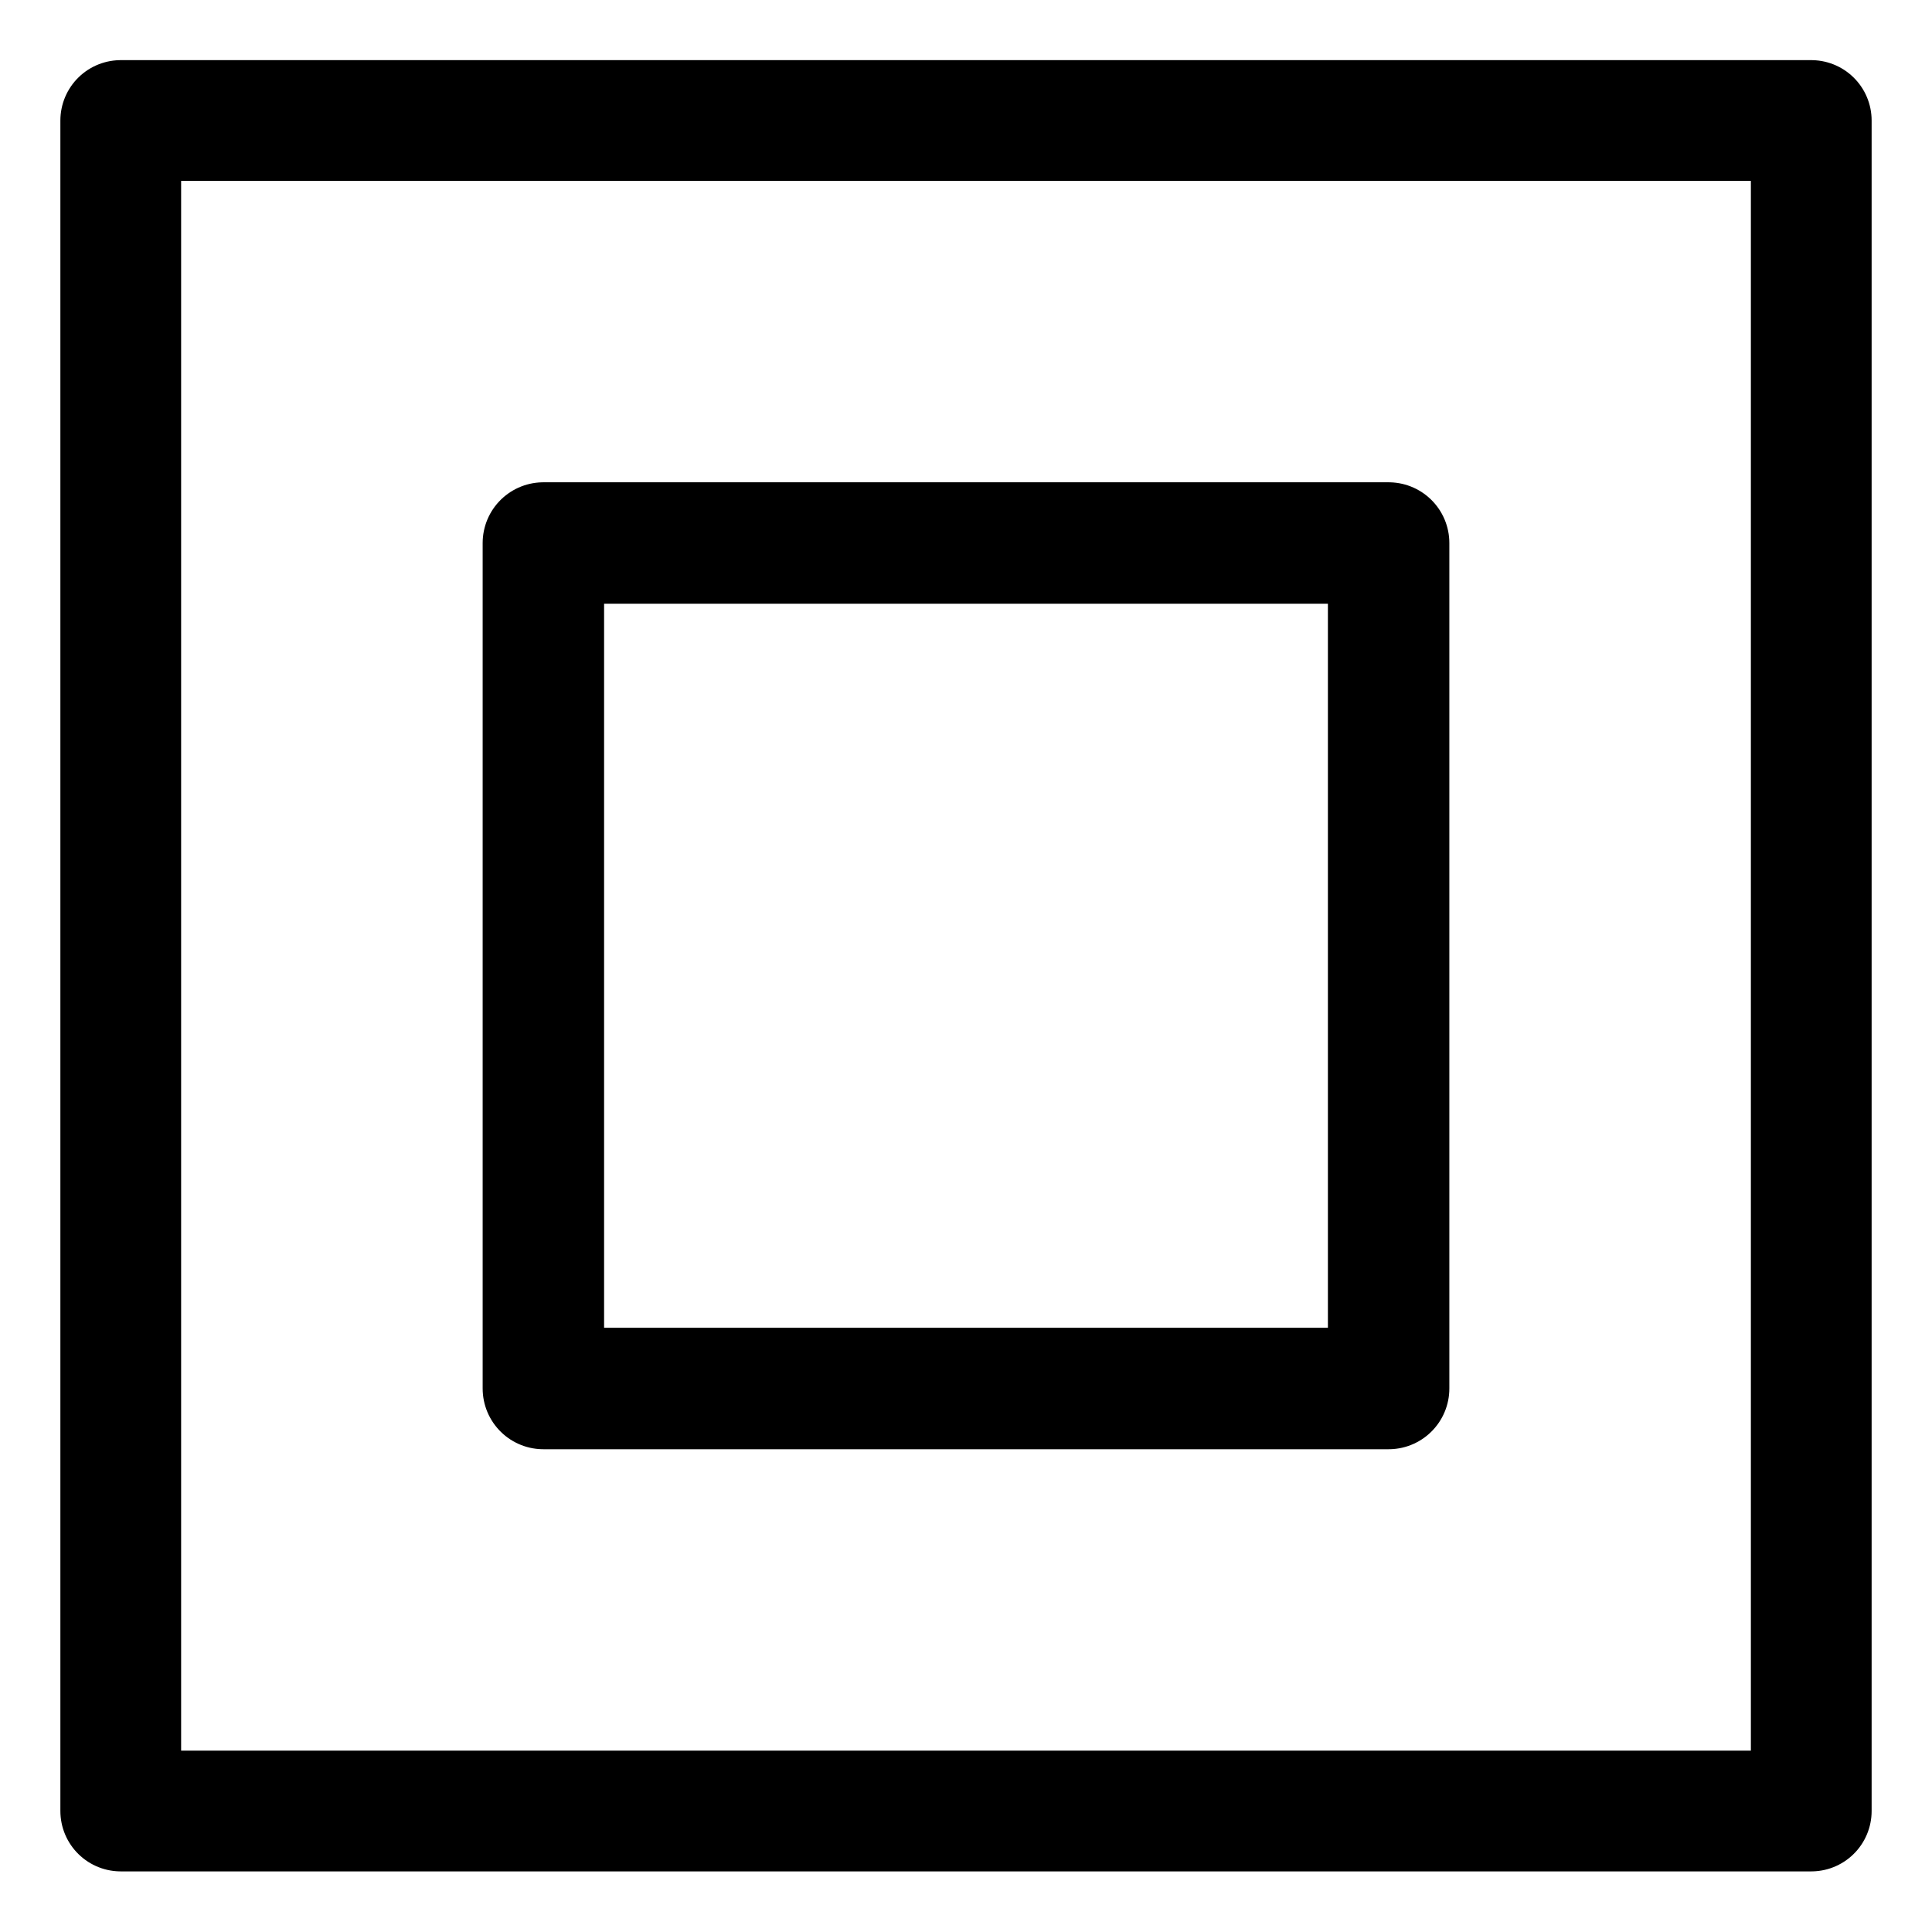
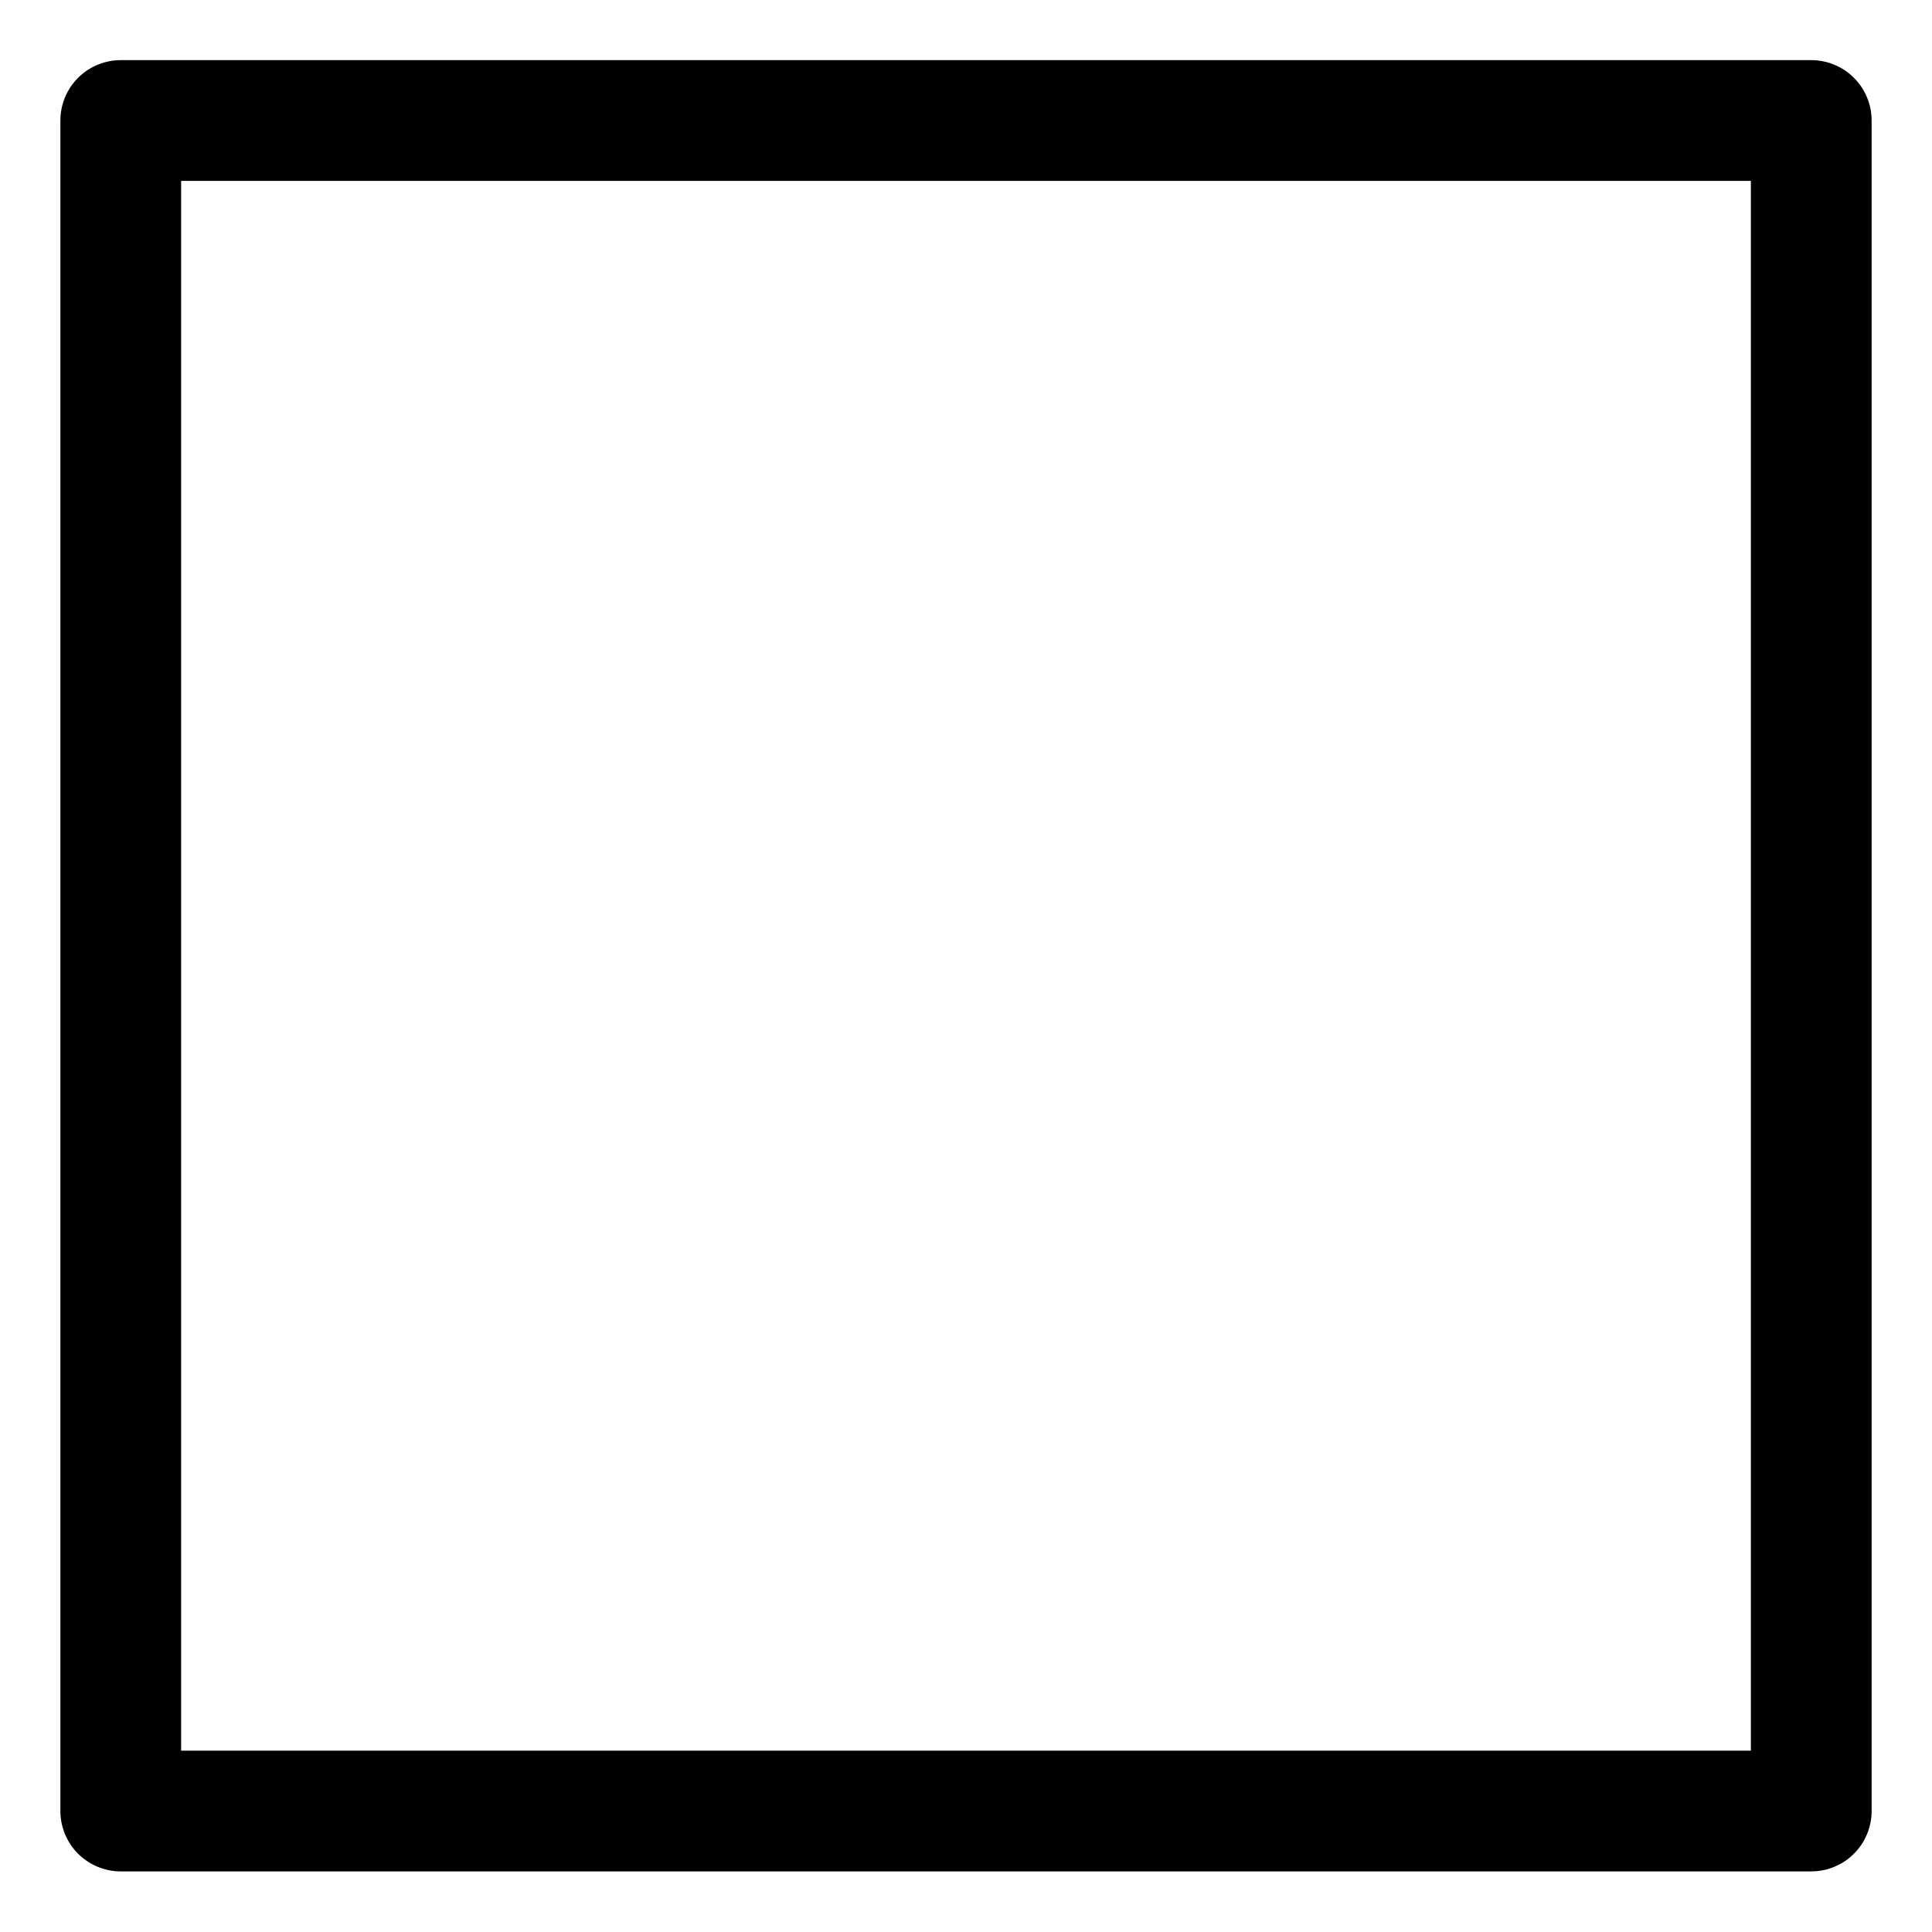
<svg xmlns="http://www.w3.org/2000/svg" width="100%" height="100%" viewBox="0 0 140 140" version="1.1" xml:space="preserve" style="fill-rule:evenodd;clip-rule:evenodd;stroke-linecap:round;stroke-linejoin:round;">
  <g>
    <rect x="8.75" y="8.733" width="122.5" height="122.5" style="fill:none;fill-rule:nonzero;stroke:#000;stroke-width:8.75px;" />
-     <rect x="39.375" y="39.349" width="61.25" height="61.268" style="fill:none;fill-rule:nonzero;stroke:#000;stroke-width:8.8px;" />
  </g>
</svg>